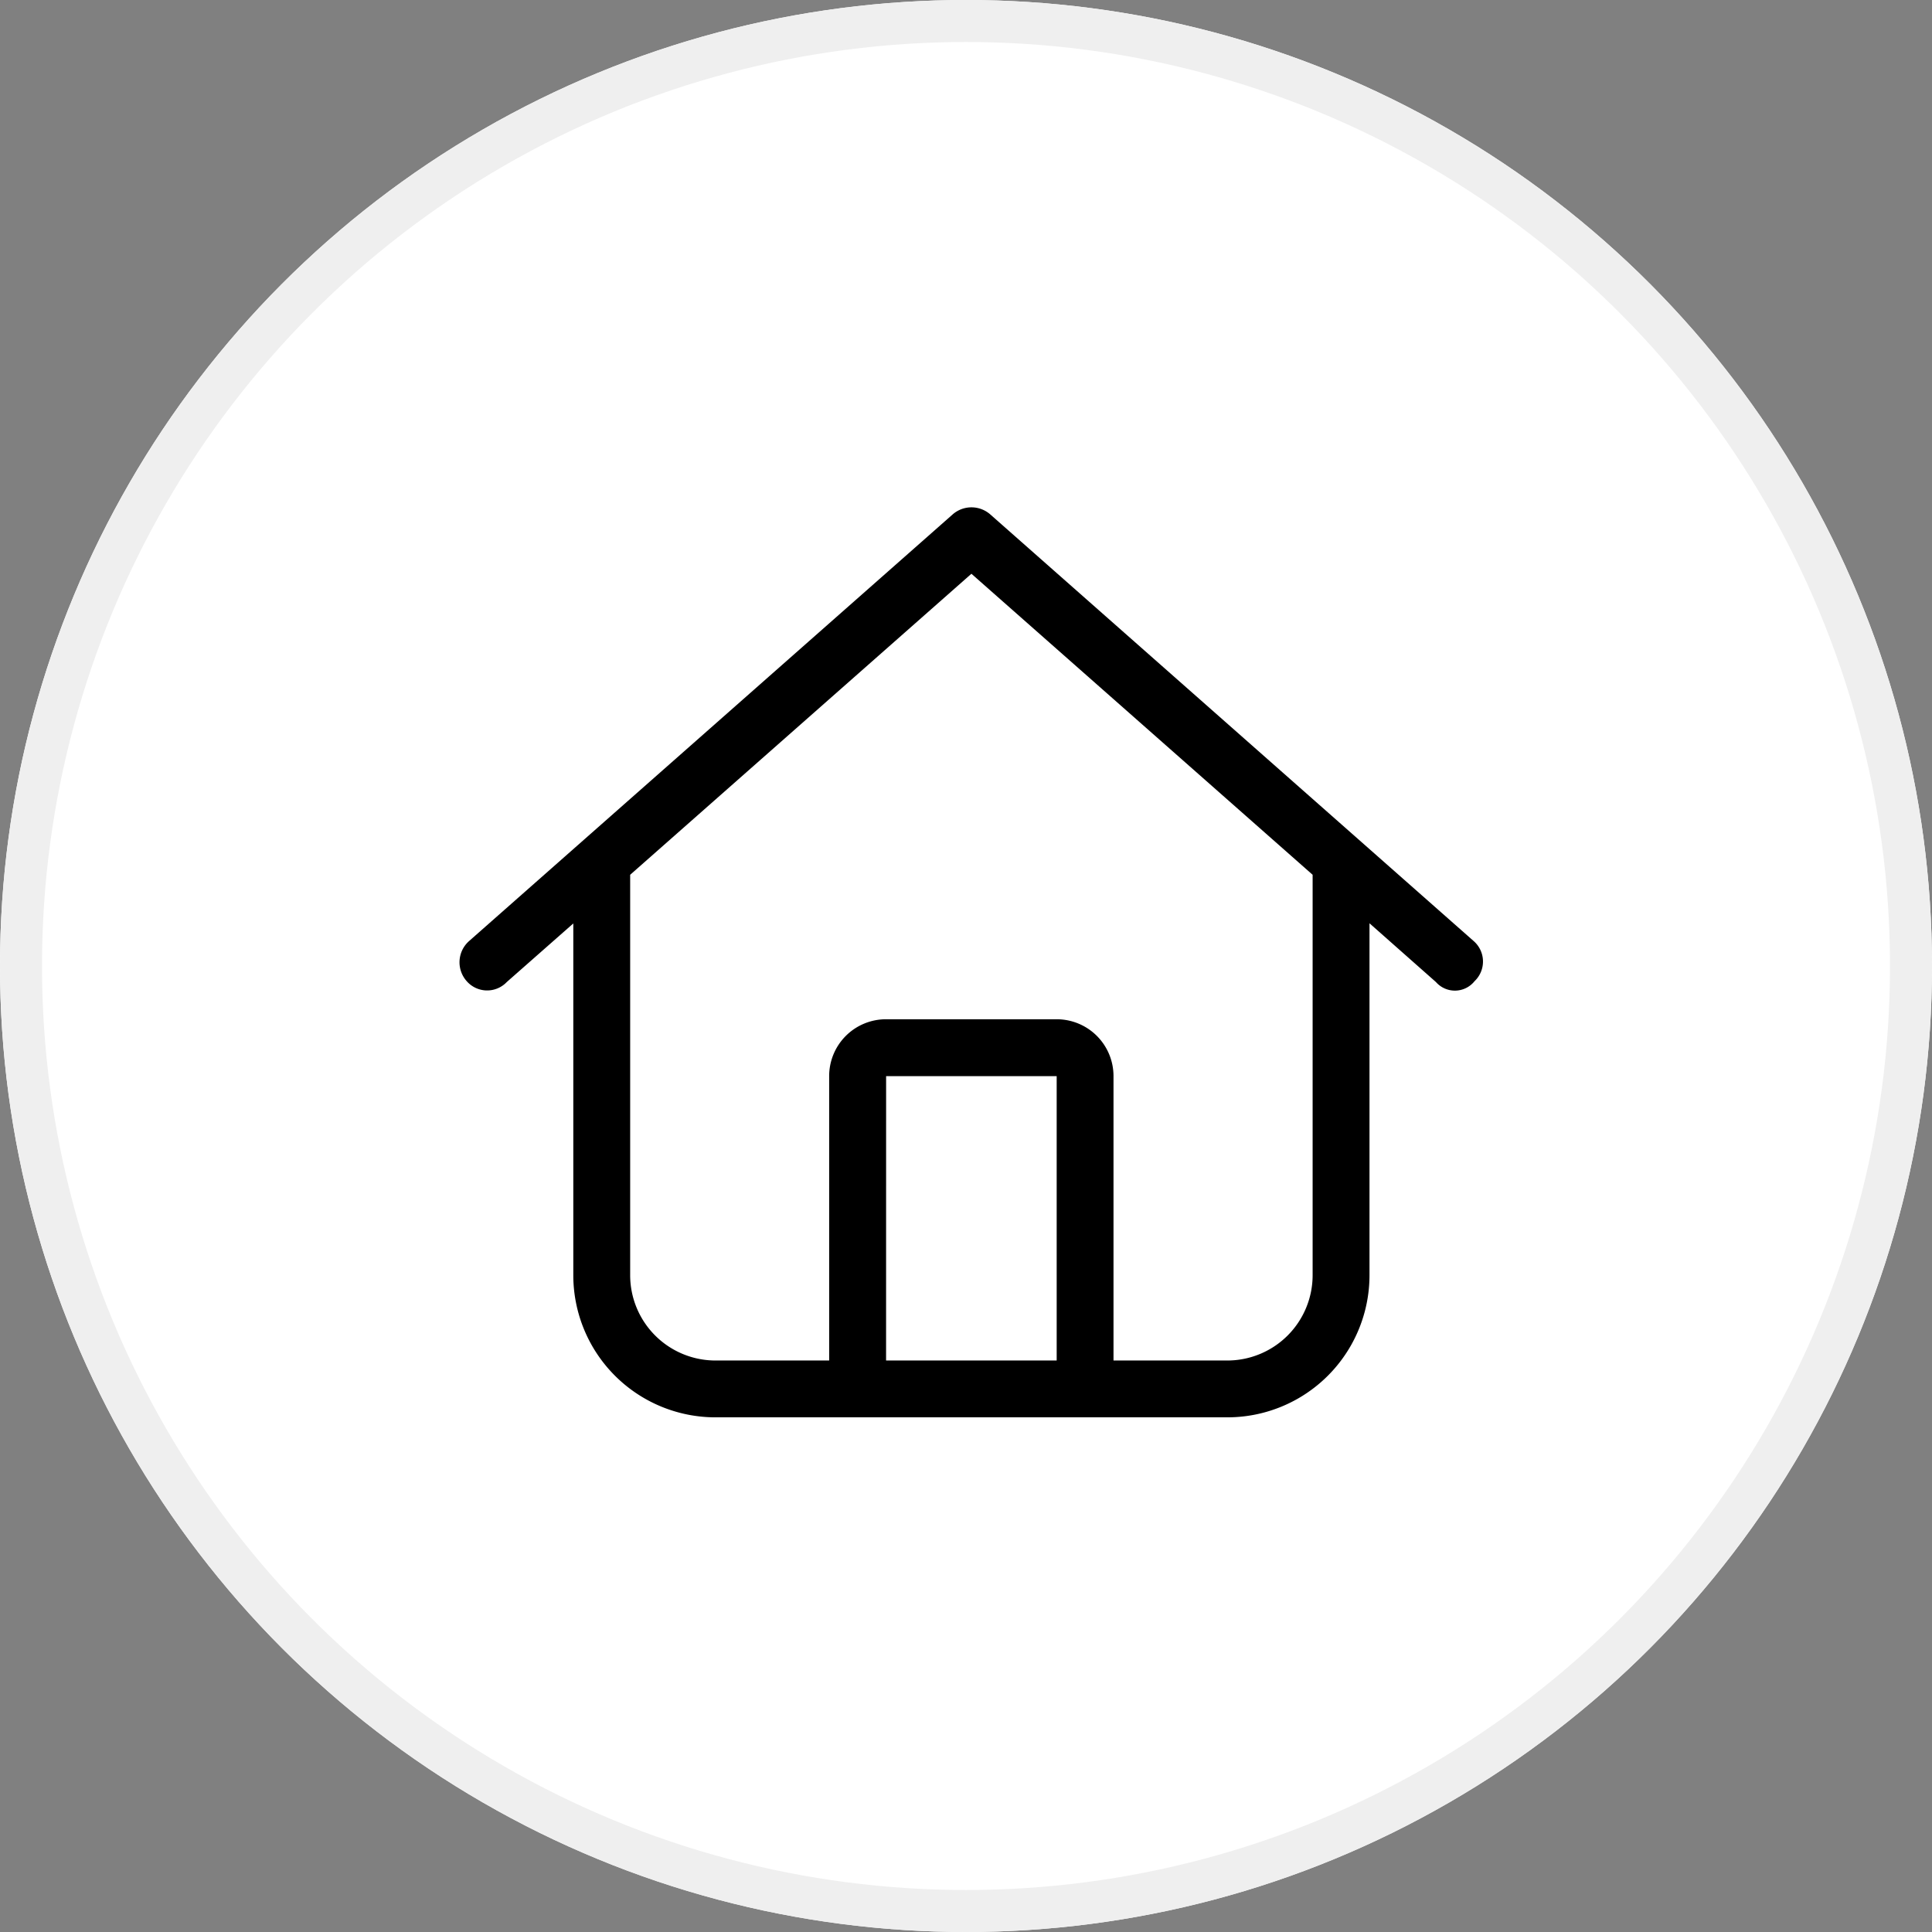
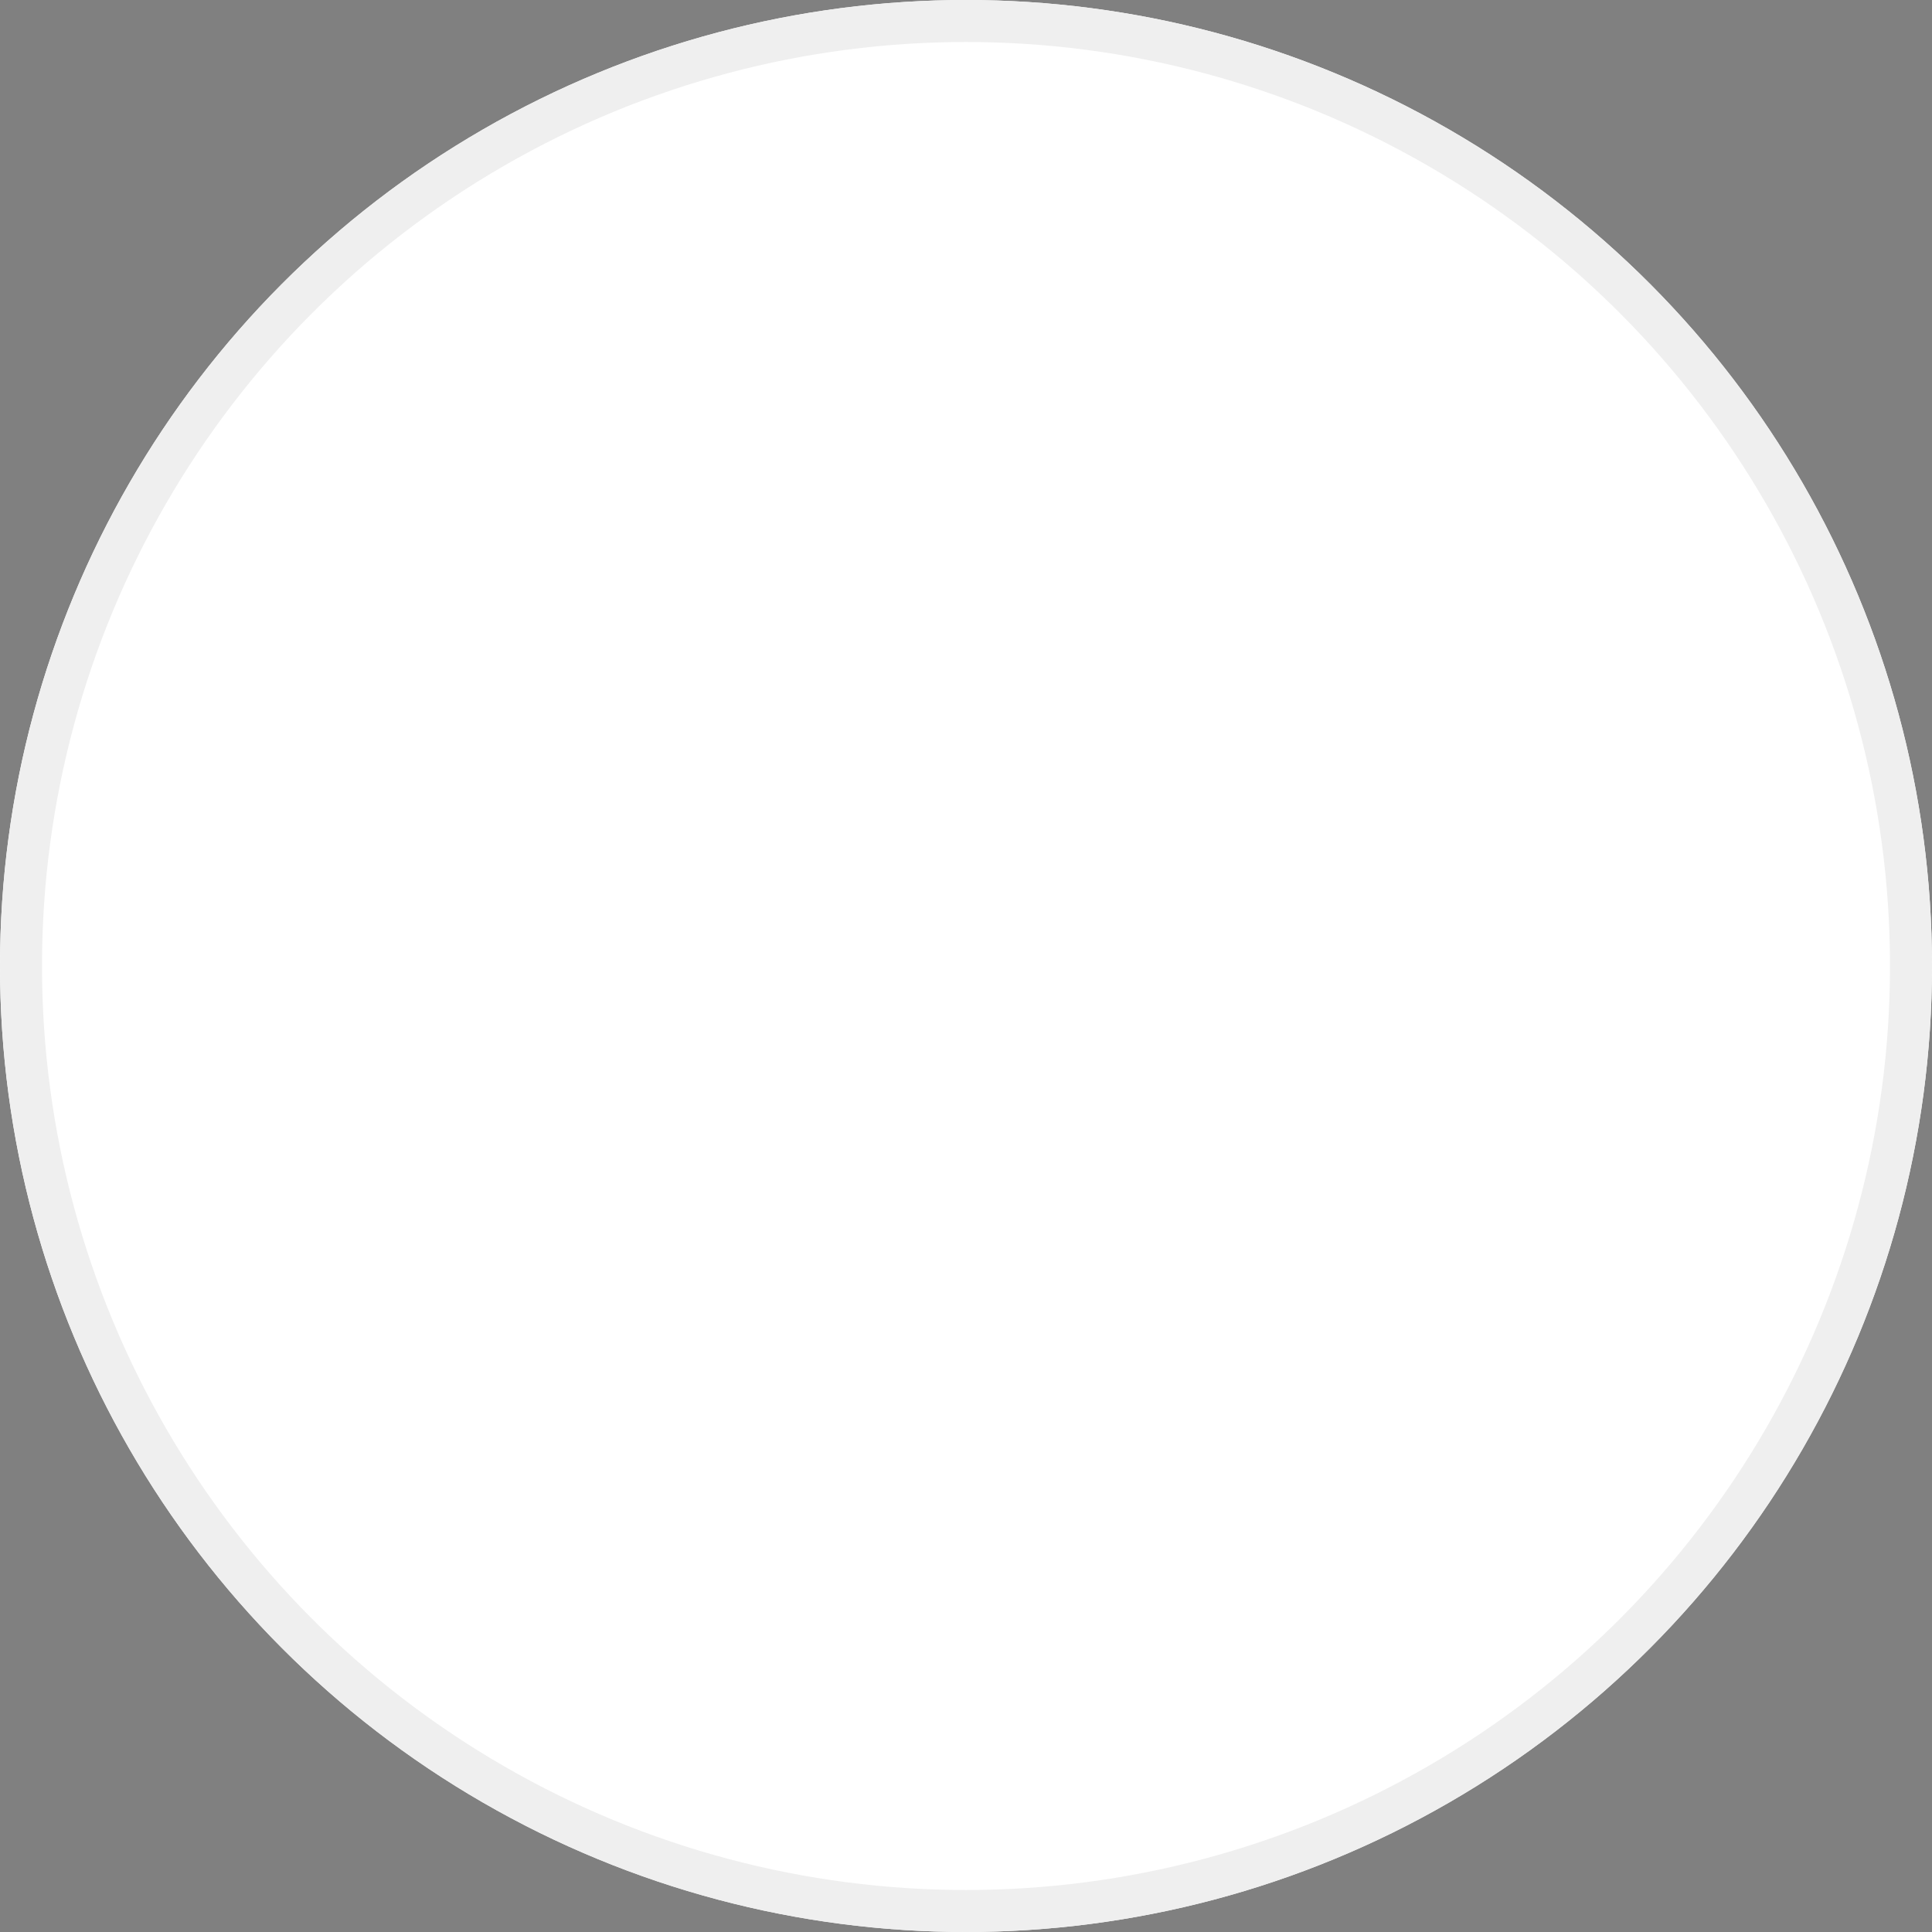
<svg xmlns="http://www.w3.org/2000/svg" width="46" height="46" viewBox="0 0 46 46">
  <rect x="0" y="0" width="46" height="46" fill="#808080" stroke="none" />
  <g id="Raggruppa_3054" data-name="Raggruppa 3054" transform="translate(0 -291)">
    <g id="Ellisse_23" data-name="Ellisse 23" transform="translate(0 291)" fill="#fff" stroke="#efefef" stroke-width="1">
      <circle cx="23" cy="23" r="23" stroke="none" />
      <circle cx="23" cy="23" r="22.5" fill="none" />
    </g>
-     <path id="house-light" d="M24.145,10.325a.646.646,0,0,1,.021.956.6.6,0,0,1-.918.021l-1.583-1.4V18.28a3.384,3.384,0,0,1-3.385,3.385H6.093A3.385,3.385,0,0,1,2.708,18.28V9.906L1.125,11.3a.646.646,0,0,1-.956-.021.675.675,0,0,1,.06-.956L11.738.169a.679.679,0,0,1,.9,0ZM6.093,20.312H8.8V13.541a1.353,1.353,0,0,1,1.354-1.354h4.062a1.353,1.353,0,0,1,1.354,1.354v6.771H18.28a2.032,2.032,0,0,0,2.031-2.031V8.747L12.187,1.58,4.062,8.747V18.28A2.032,2.032,0,0,0,6.093,20.312Zm4.062,0h4.062V13.541H10.156Z" transform="translate(10.942 303.081)" />
  </g>
</svg>